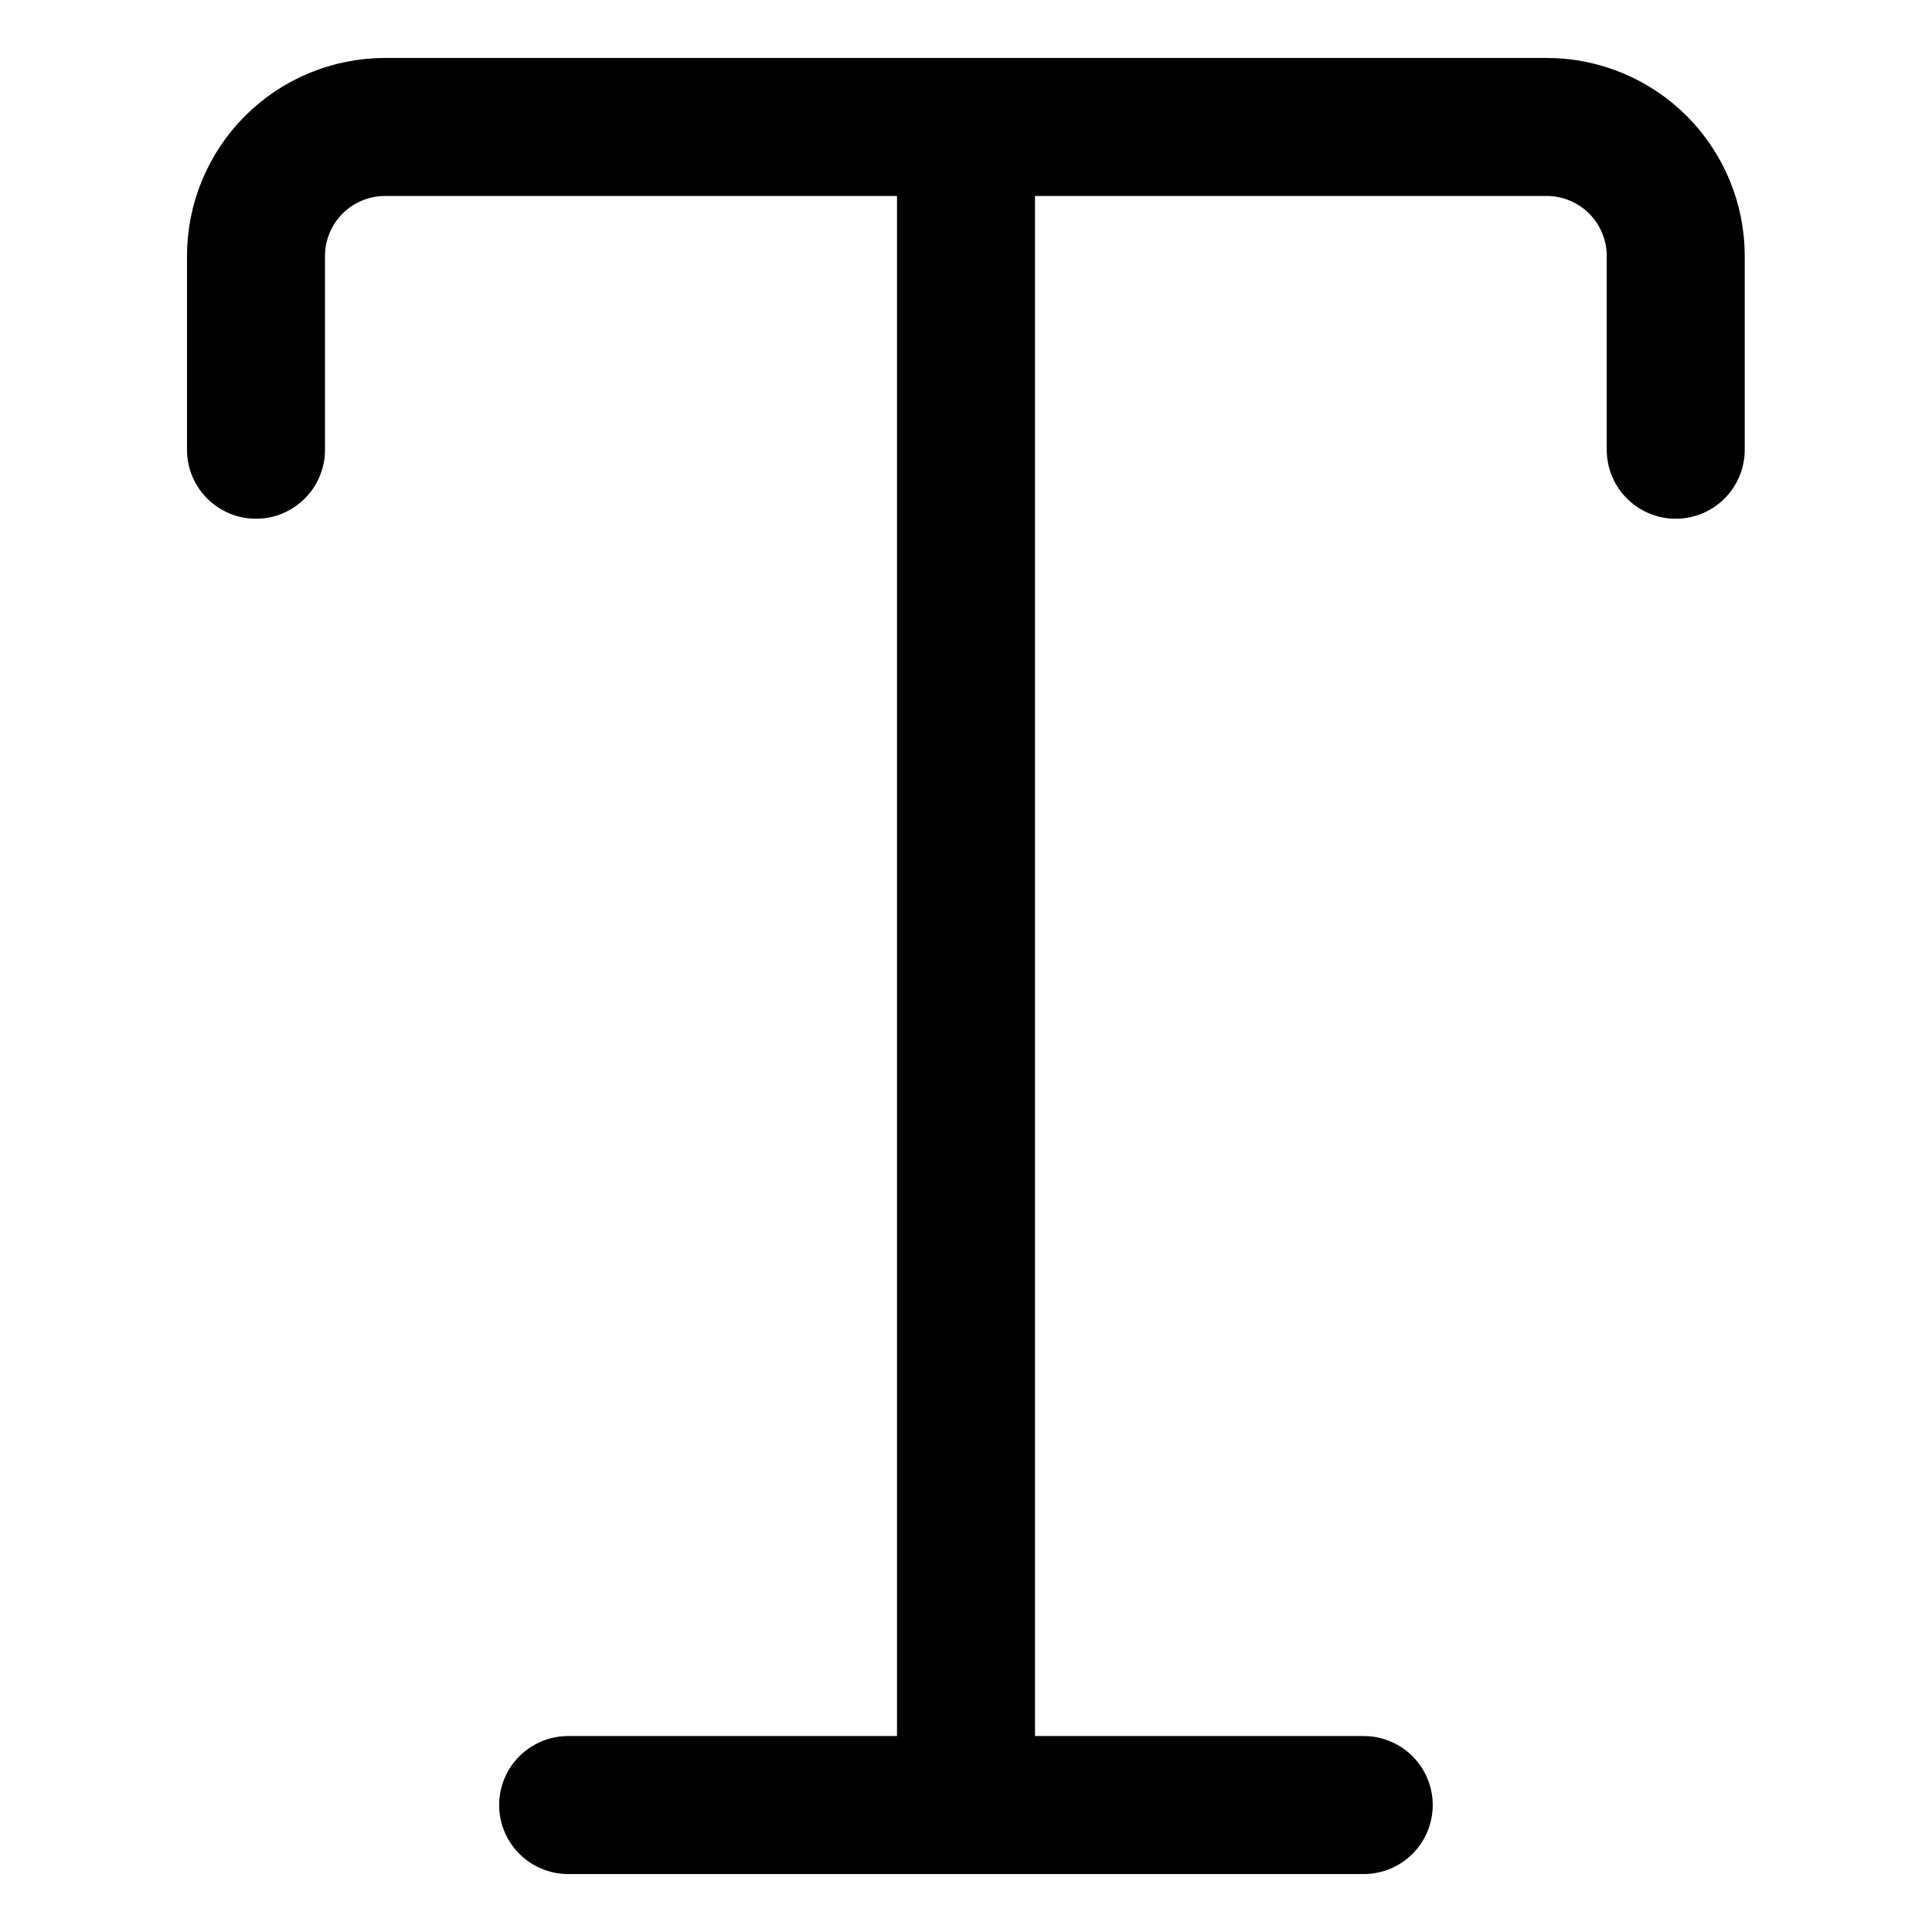
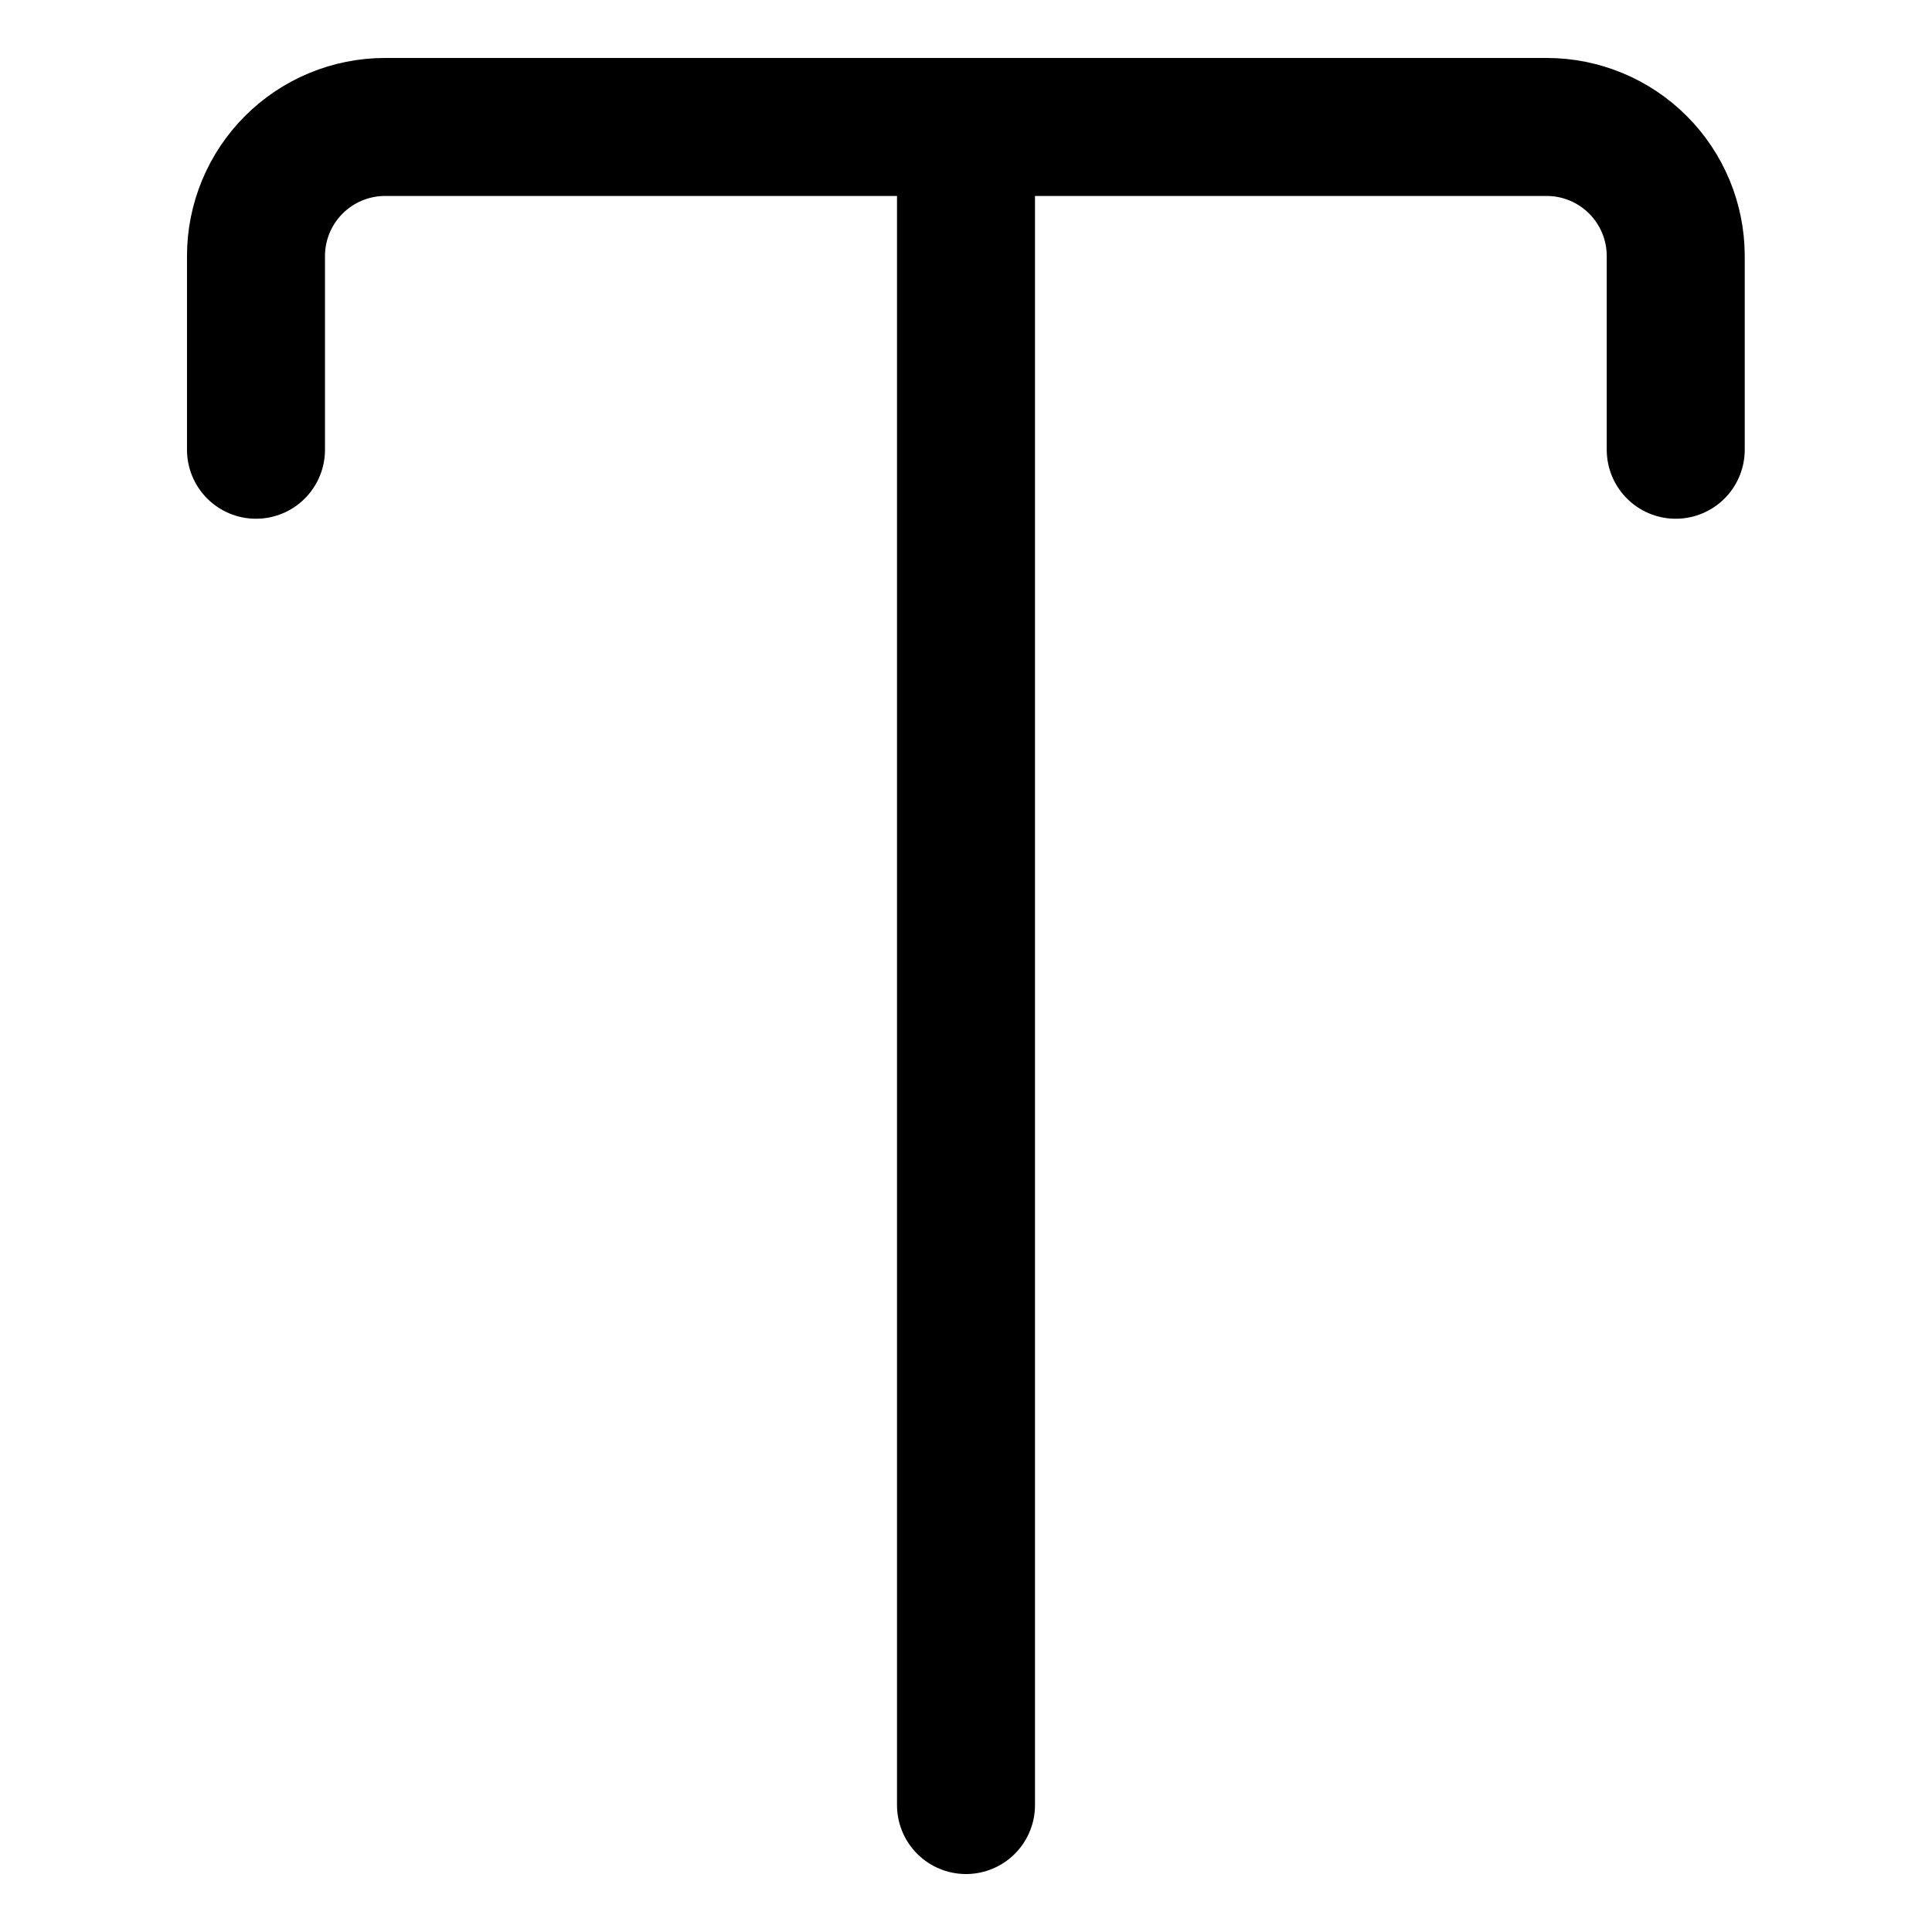
<svg xmlns="http://www.w3.org/2000/svg" fill="none" viewBox="0 0 14 14" id="Text-Style--Streamline-Flex">
  <desc>
    Text Style Streamline Icon: https://streamlinehq.com
  </desc>
  <g id="text-style--text-style-formatting-format">
    <path id="Vector" stroke="#000000" stroke-linecap="round" stroke-linejoin="round" d="M7 0.92V13.08" stroke-width="1" />
-     <path id="Vector_2" stroke="#000000" stroke-linecap="round" stroke-linejoin="round" d="M4.117 13.08h5.765" stroke-width="1" />
    <path id="Vector_3" stroke="#000000" stroke-linecap="round" stroke-linejoin="round" d="M1.855 3.259V1.855c0 -0.248 0.099 -0.486 0.274 -0.661 0.175 -0.175 0.413 -0.274 0.661 -0.274h8.418c0.248 0 0.486 0.099 0.661 0.274s0.274 0.413 0.274 0.661V3.259" stroke-width="1" />
  </g>
</svg>